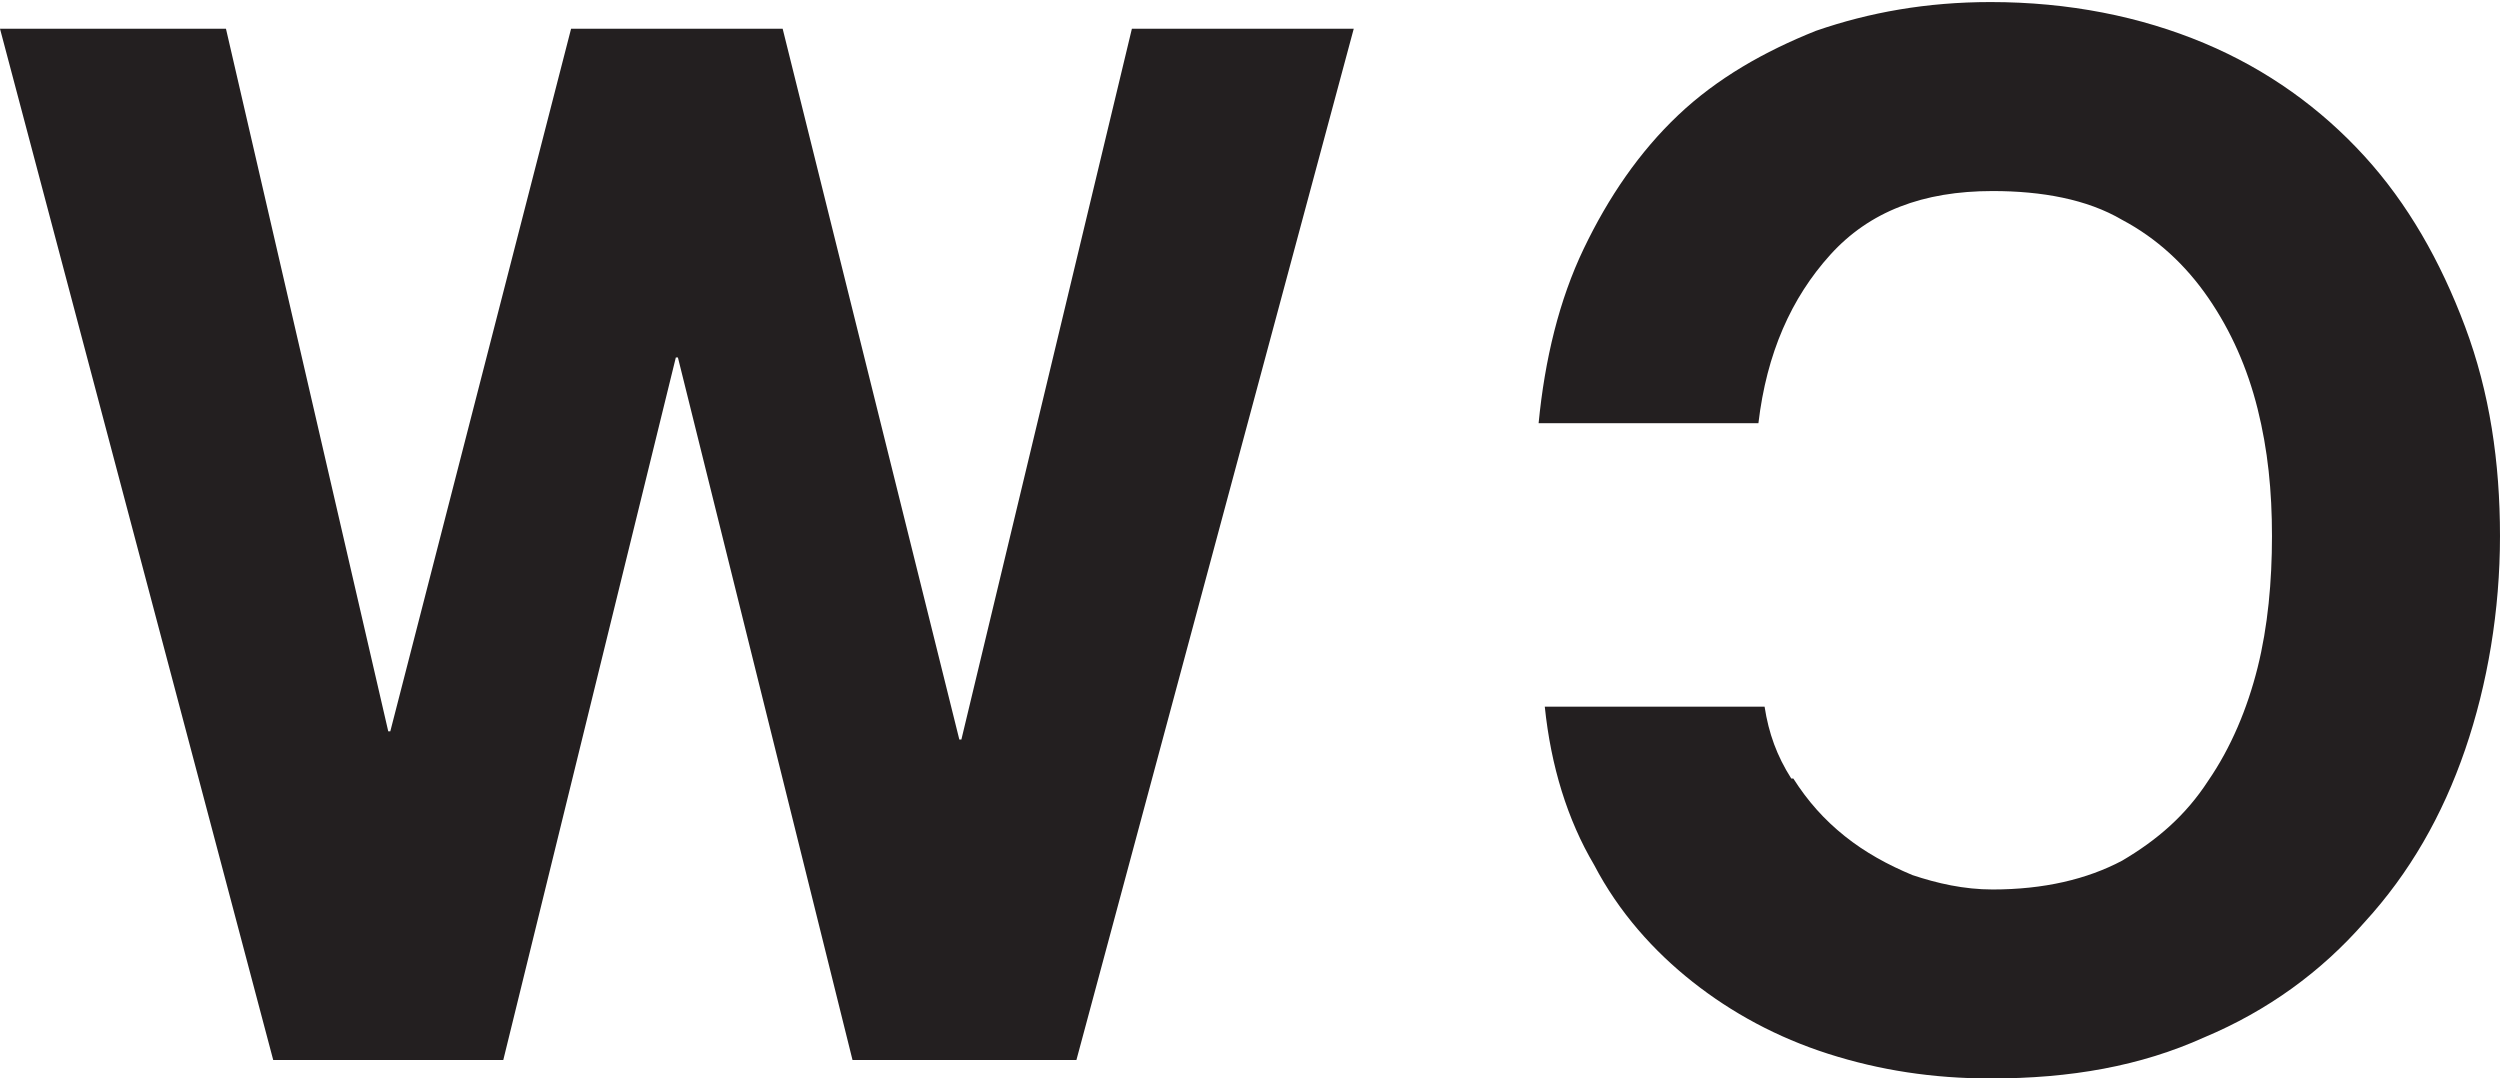
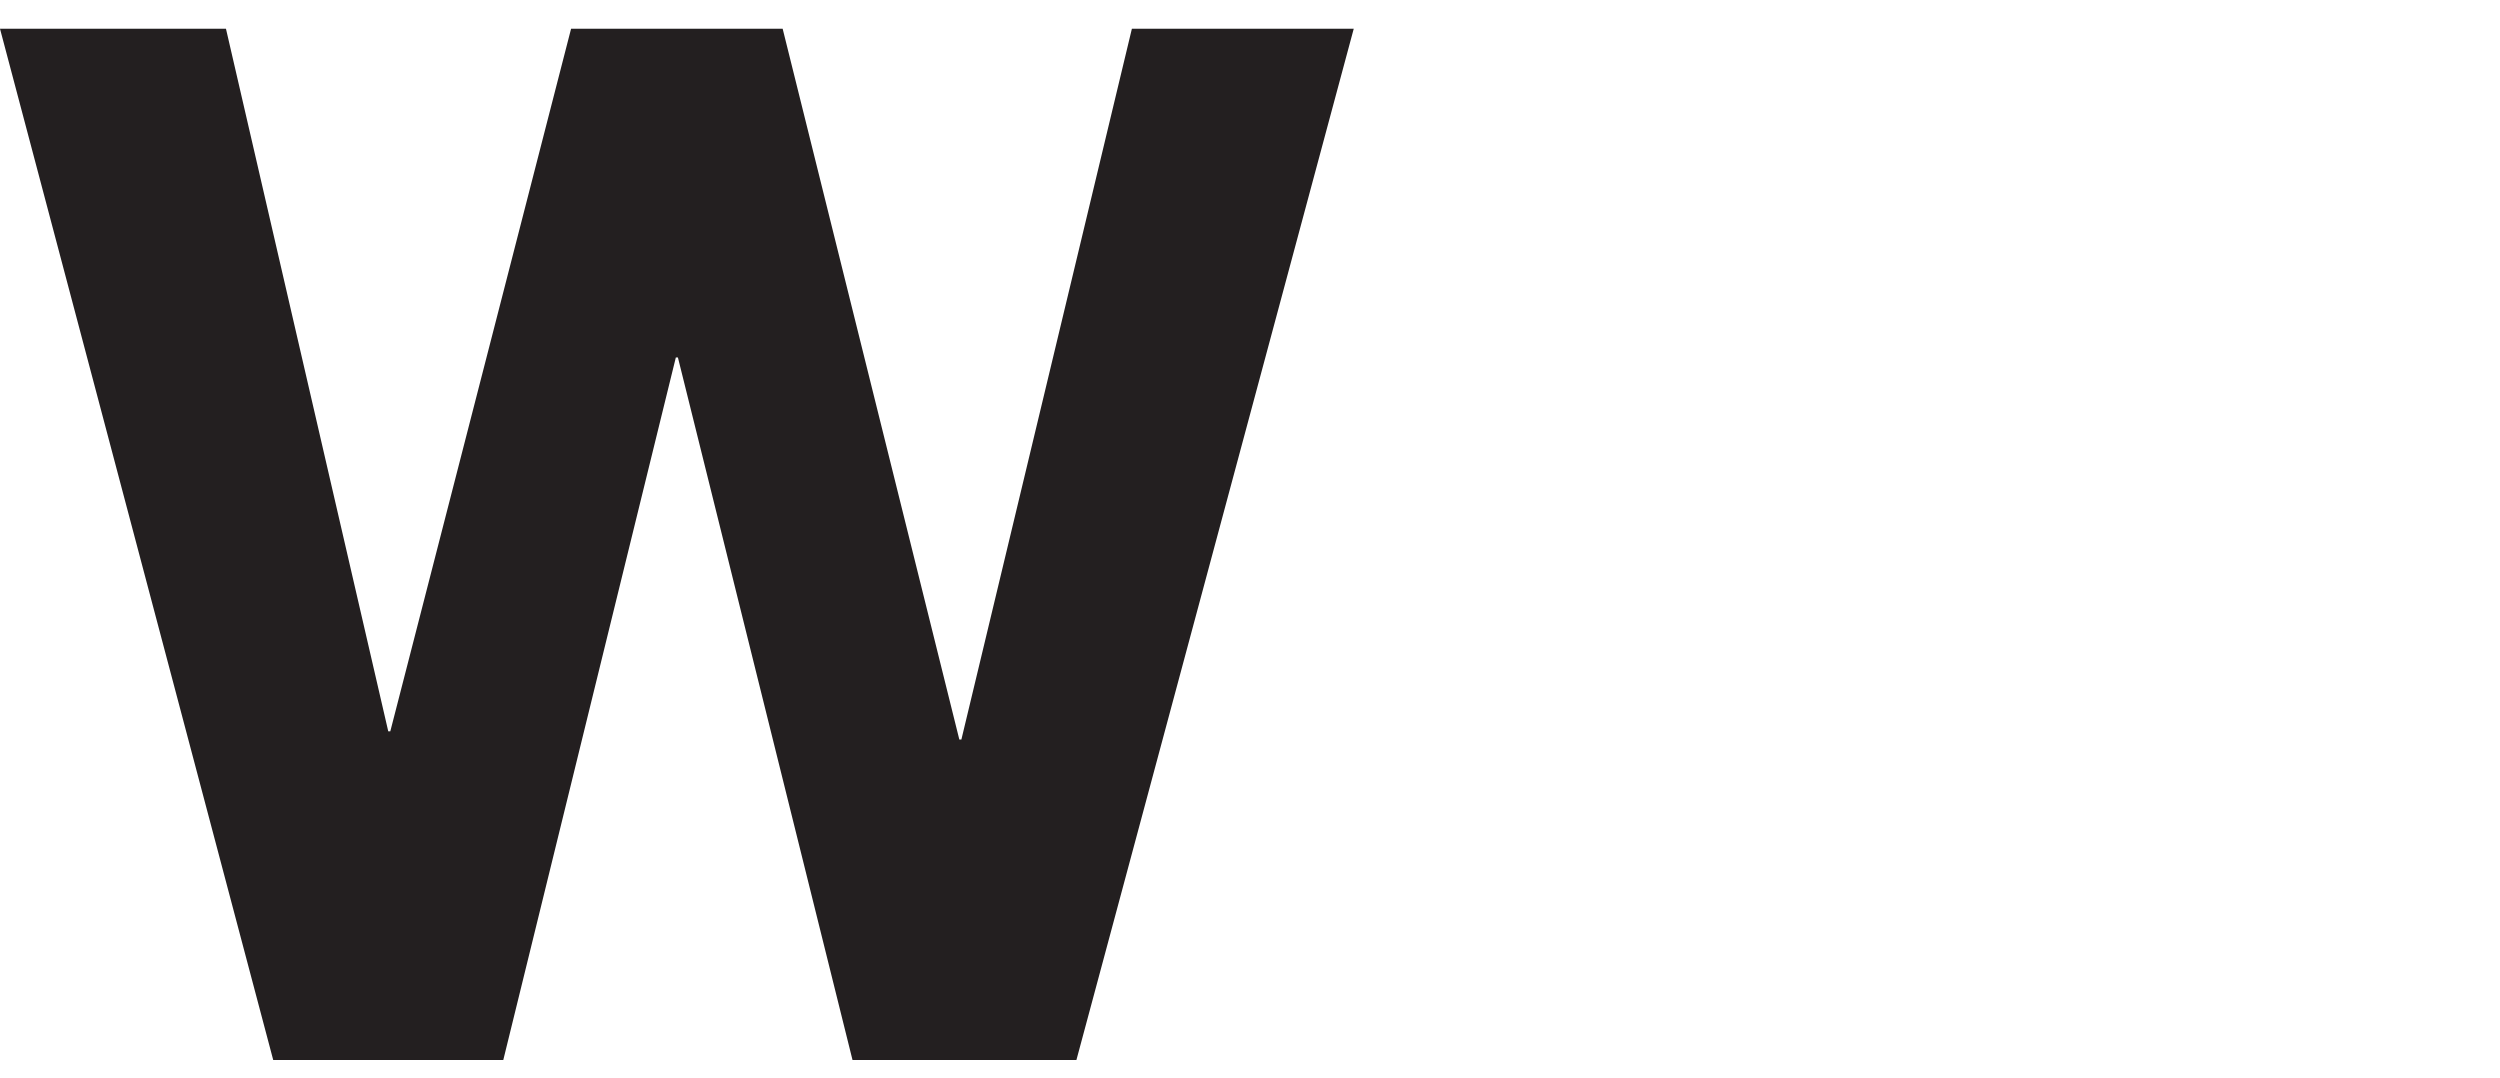
<svg xmlns="http://www.w3.org/2000/svg" viewBox="0 0 12.17 5.25" data-name="Layer 1" id="Layer_1">
  <defs>
    <style>
      .cls-1 {
        fill: #231f20;
      }
    </style>
  </defs>
  <path d="M4.15,5.16l-.85-3.42h-.01l-.84,3.42h-1.12L0,.14h1.1l.79,3.42h.01L2.78.14h1.03l.86,3.46h.01L5.51.14h1.08l-1.35,5.02h-1.1Z" class="cls-1" />
-   <path d="M8.73,3.79c.07.11.15.2.25.28s.21.14.33.19c.12.04.25.07.39.07.25,0,.46-.05.63-.14.17-.1.31-.22.42-.39.11-.16.19-.35.24-.55s.07-.42.07-.64-.02-.42-.07-.62-.13-.38-.24-.54c-.11-.16-.25-.29-.42-.38-.17-.1-.39-.14-.63-.14-.34,0-.6.1-.79.31-.19.21-.31.48-.35.82h-1.07c.03-.31.1-.6.22-.85.12-.25.27-.47.46-.65.19-.18.42-.31.67-.41.26-.09.54-.14.85-.14.38,0,.73.07,1.04.2.31.13.57.32.78.55s.37.51.49.83.17.66.17,1.02-.06.72-.17,1.04c-.11.32-.27.6-.49.84-.21.24-.47.43-.78.56-.31.14-.65.2-1.04.2-.28,0-.54-.04-.79-.12-.25-.08-.47-.2-.66-.35s-.36-.34-.48-.57c-.13-.22-.21-.48-.24-.77h1.07c.02.13.06.24.13.35Z" class="cls-1" />
</svg>